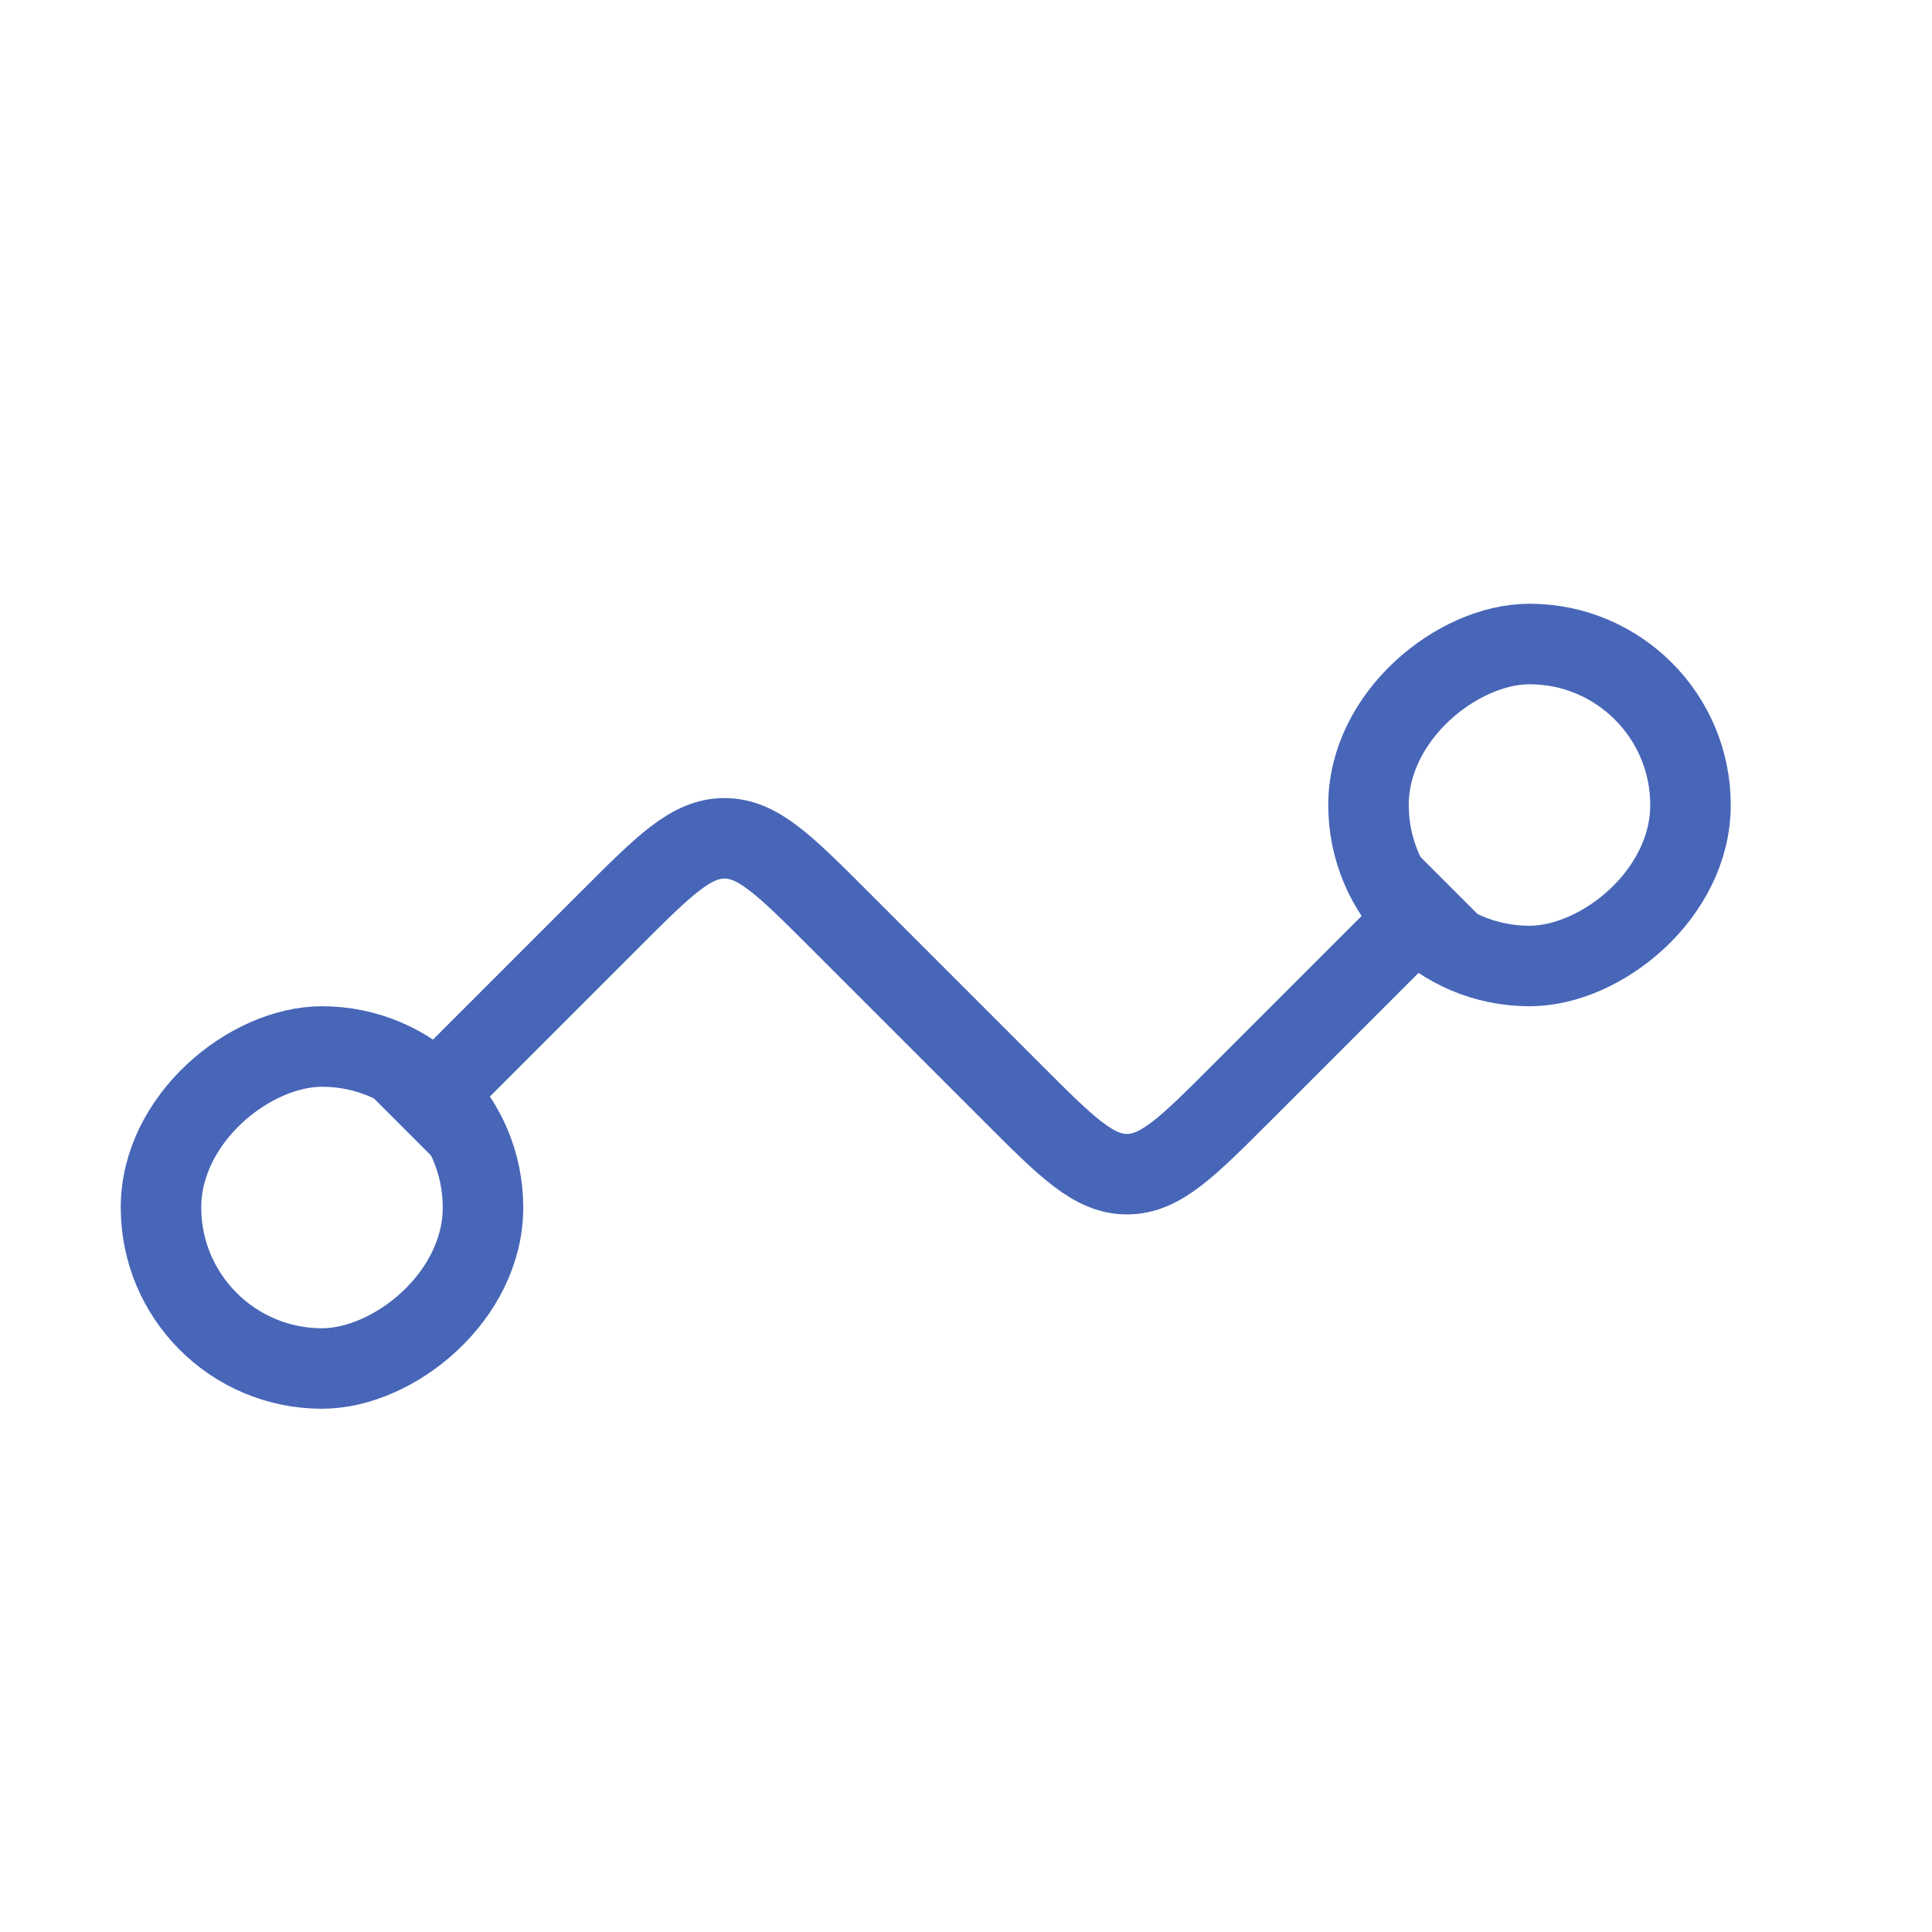
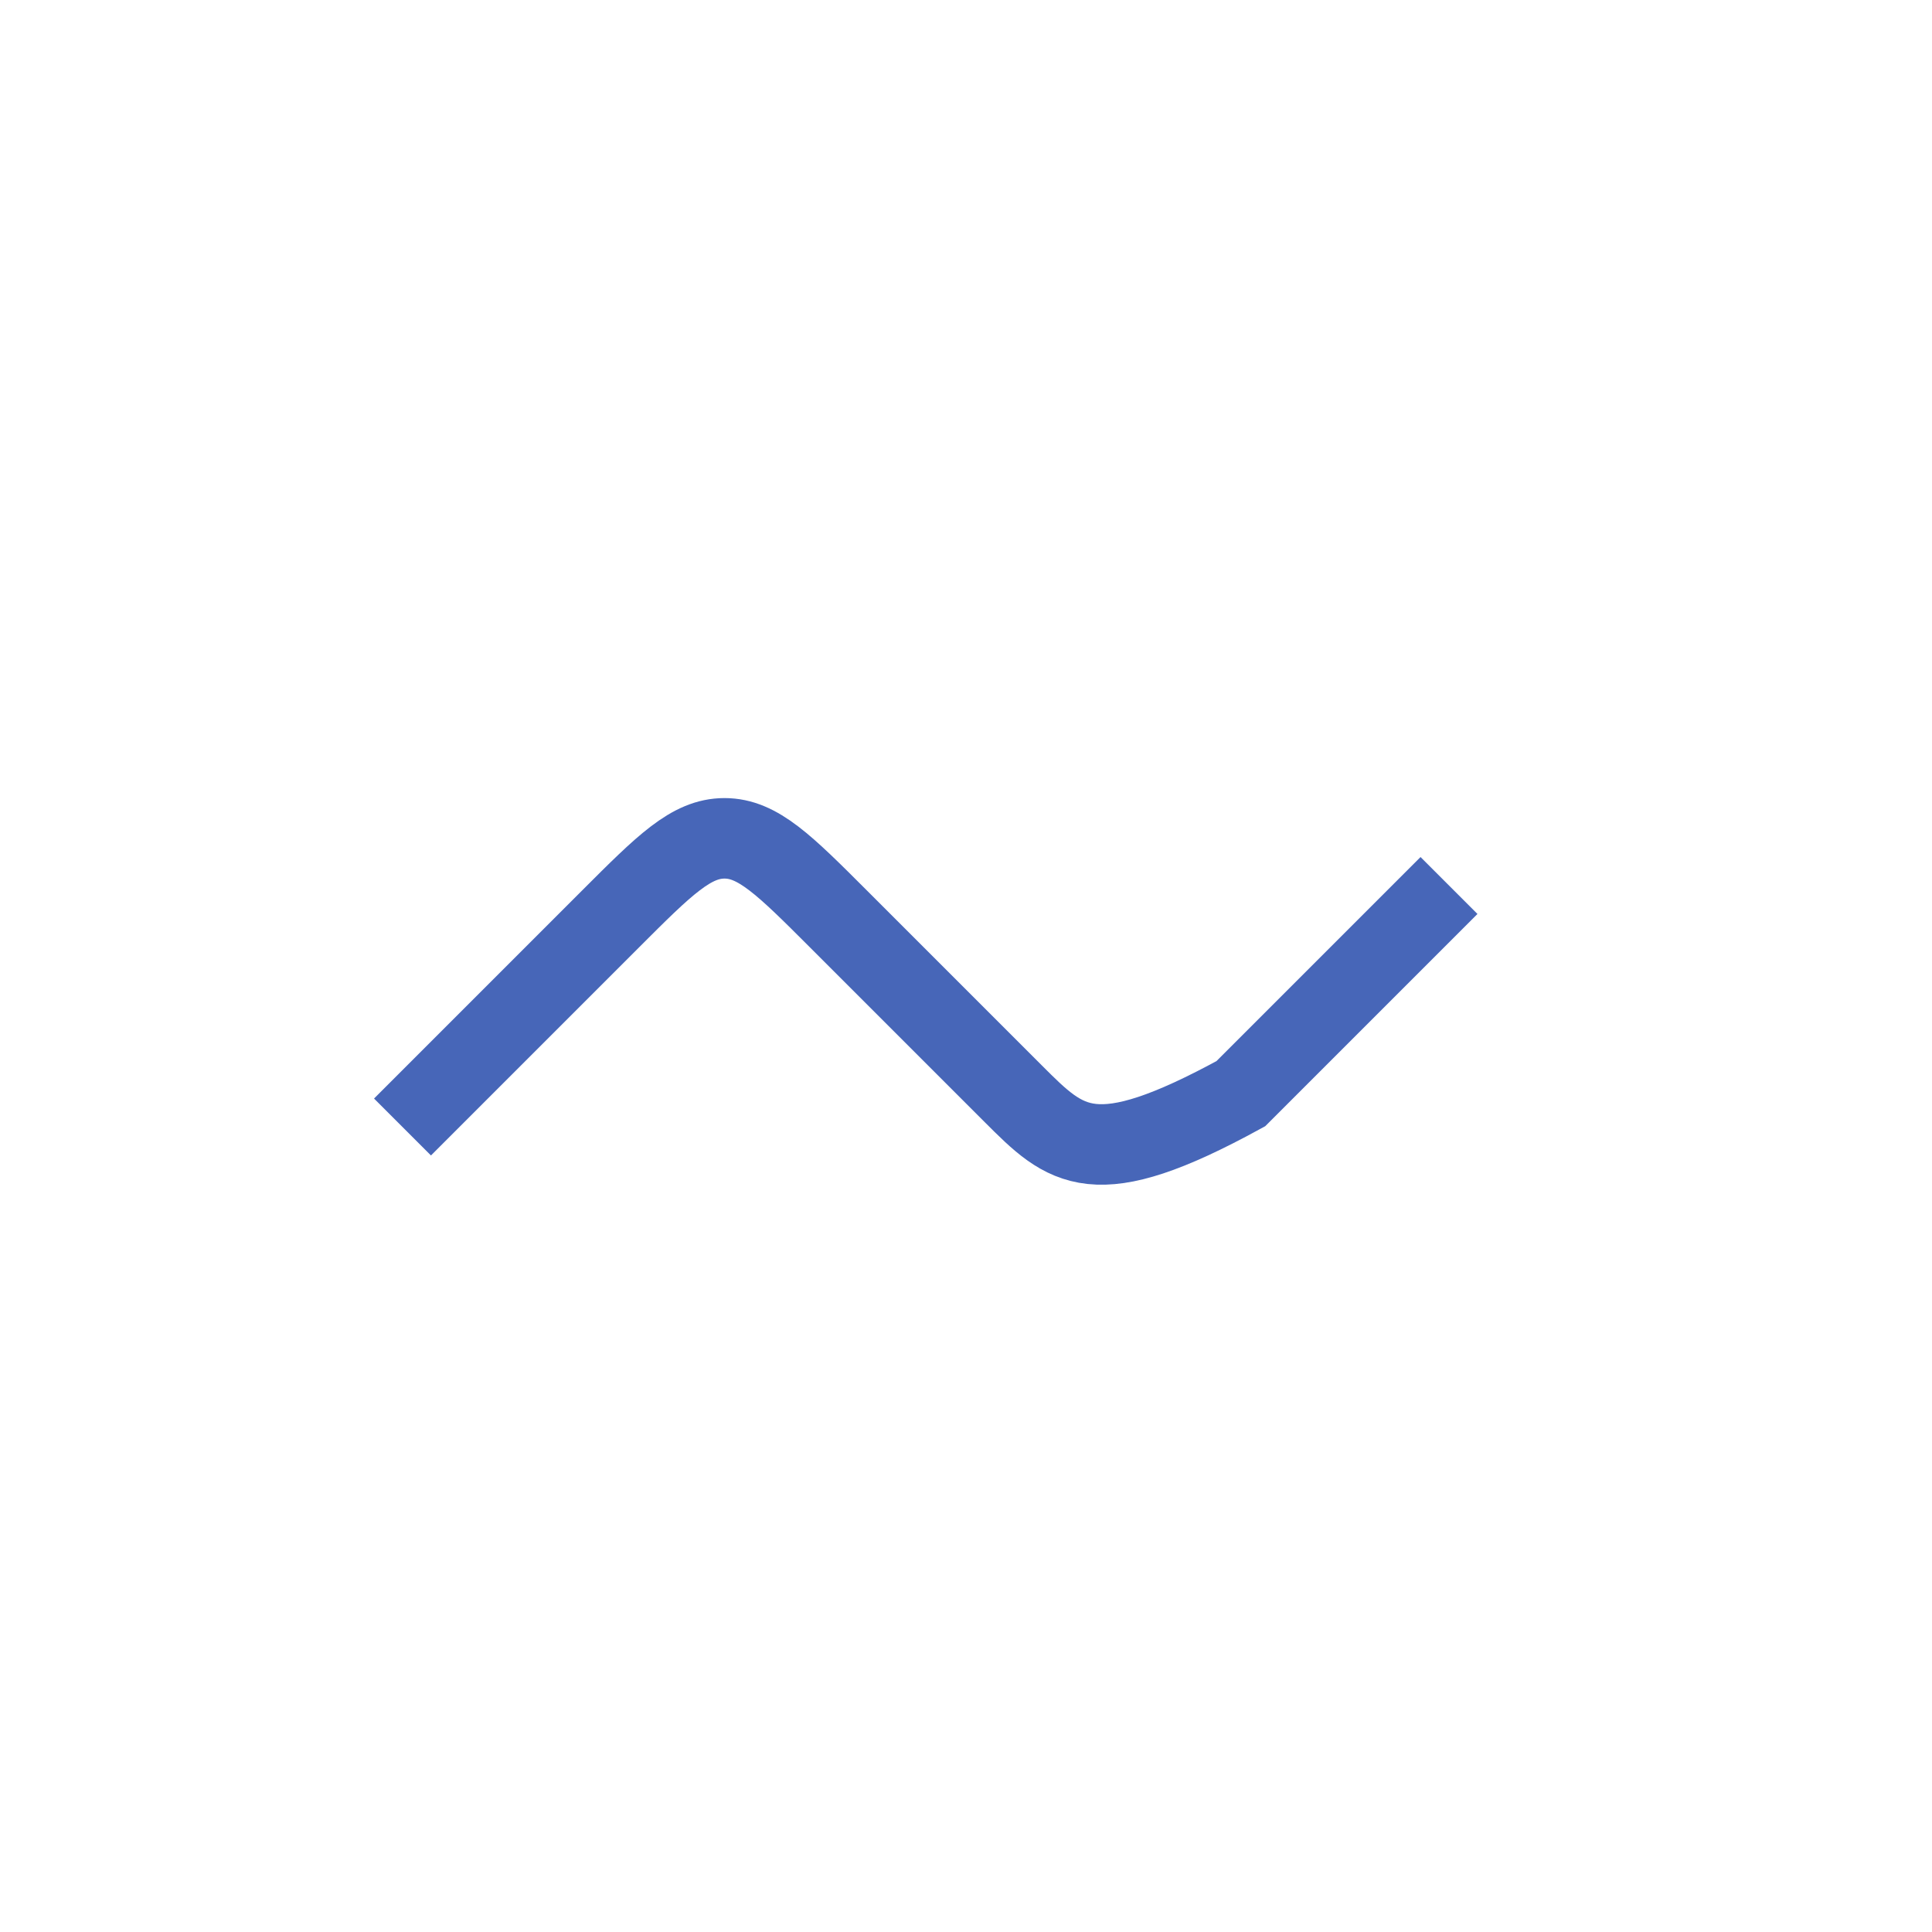
<svg xmlns="http://www.w3.org/2000/svg" width="48" height="48" viewBox="0 0 48 48" fill="none">
-   <rect x="12" y="26" width="8" height="8" rx="4" transform="rotate(90 12 26)" stroke="#4766B8" stroke-width="2" />
-   <rect x="34" y="24" width="8" height="8" rx="4" transform="rotate(-90 34 24)" stroke="#4766B8" stroke-width="2" />
-   <path d="M36 22L30.828 27.172C29.495 28.505 28.828 29.172 28 29.172C27.172 29.172 26.505 28.505 25.172 27.172L20.828 22.828C19.495 21.495 18.828 20.828 18 20.828C17.172 20.828 16.505 21.495 15.172 22.828L10 28" stroke="#4766B8" stroke-width="2" />
+   <path d="M36 22L30.828 27.172C27.172 29.172 26.505 28.505 25.172 27.172L20.828 22.828C19.495 21.495 18.828 20.828 18 20.828C17.172 20.828 16.505 21.495 15.172 22.828L10 28" stroke="#4766B8" stroke-width="2" />
</svg>